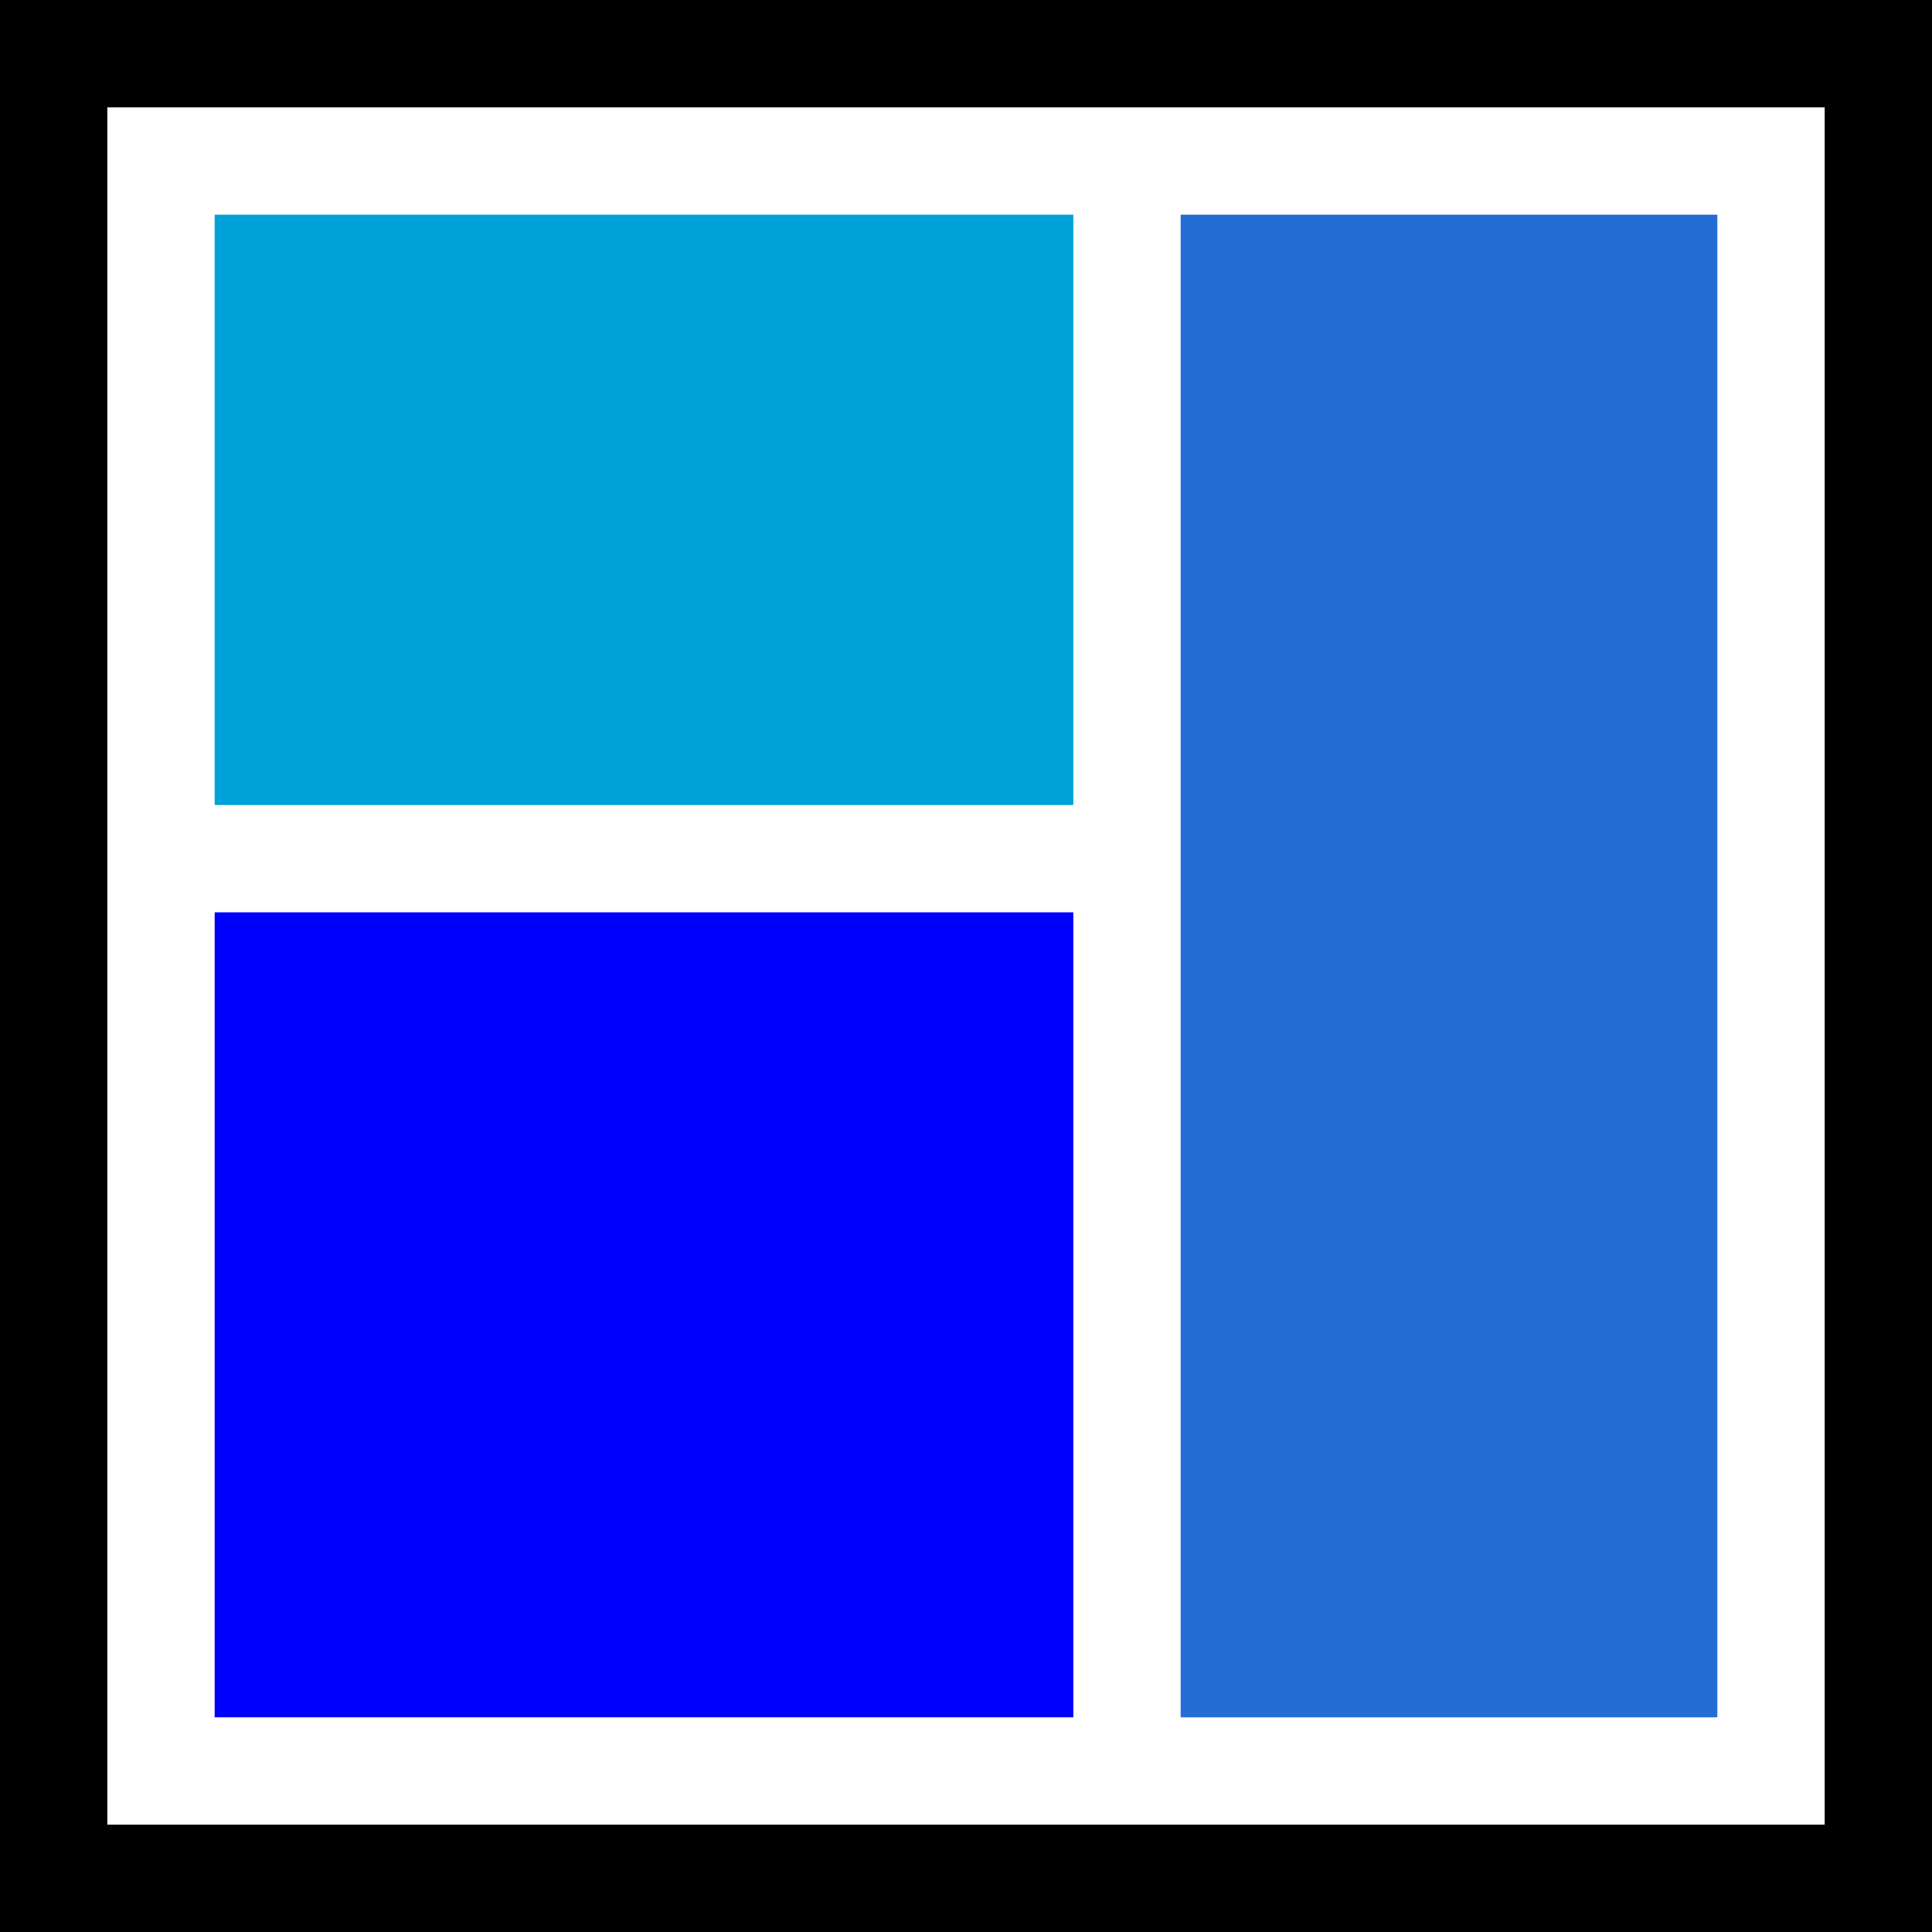
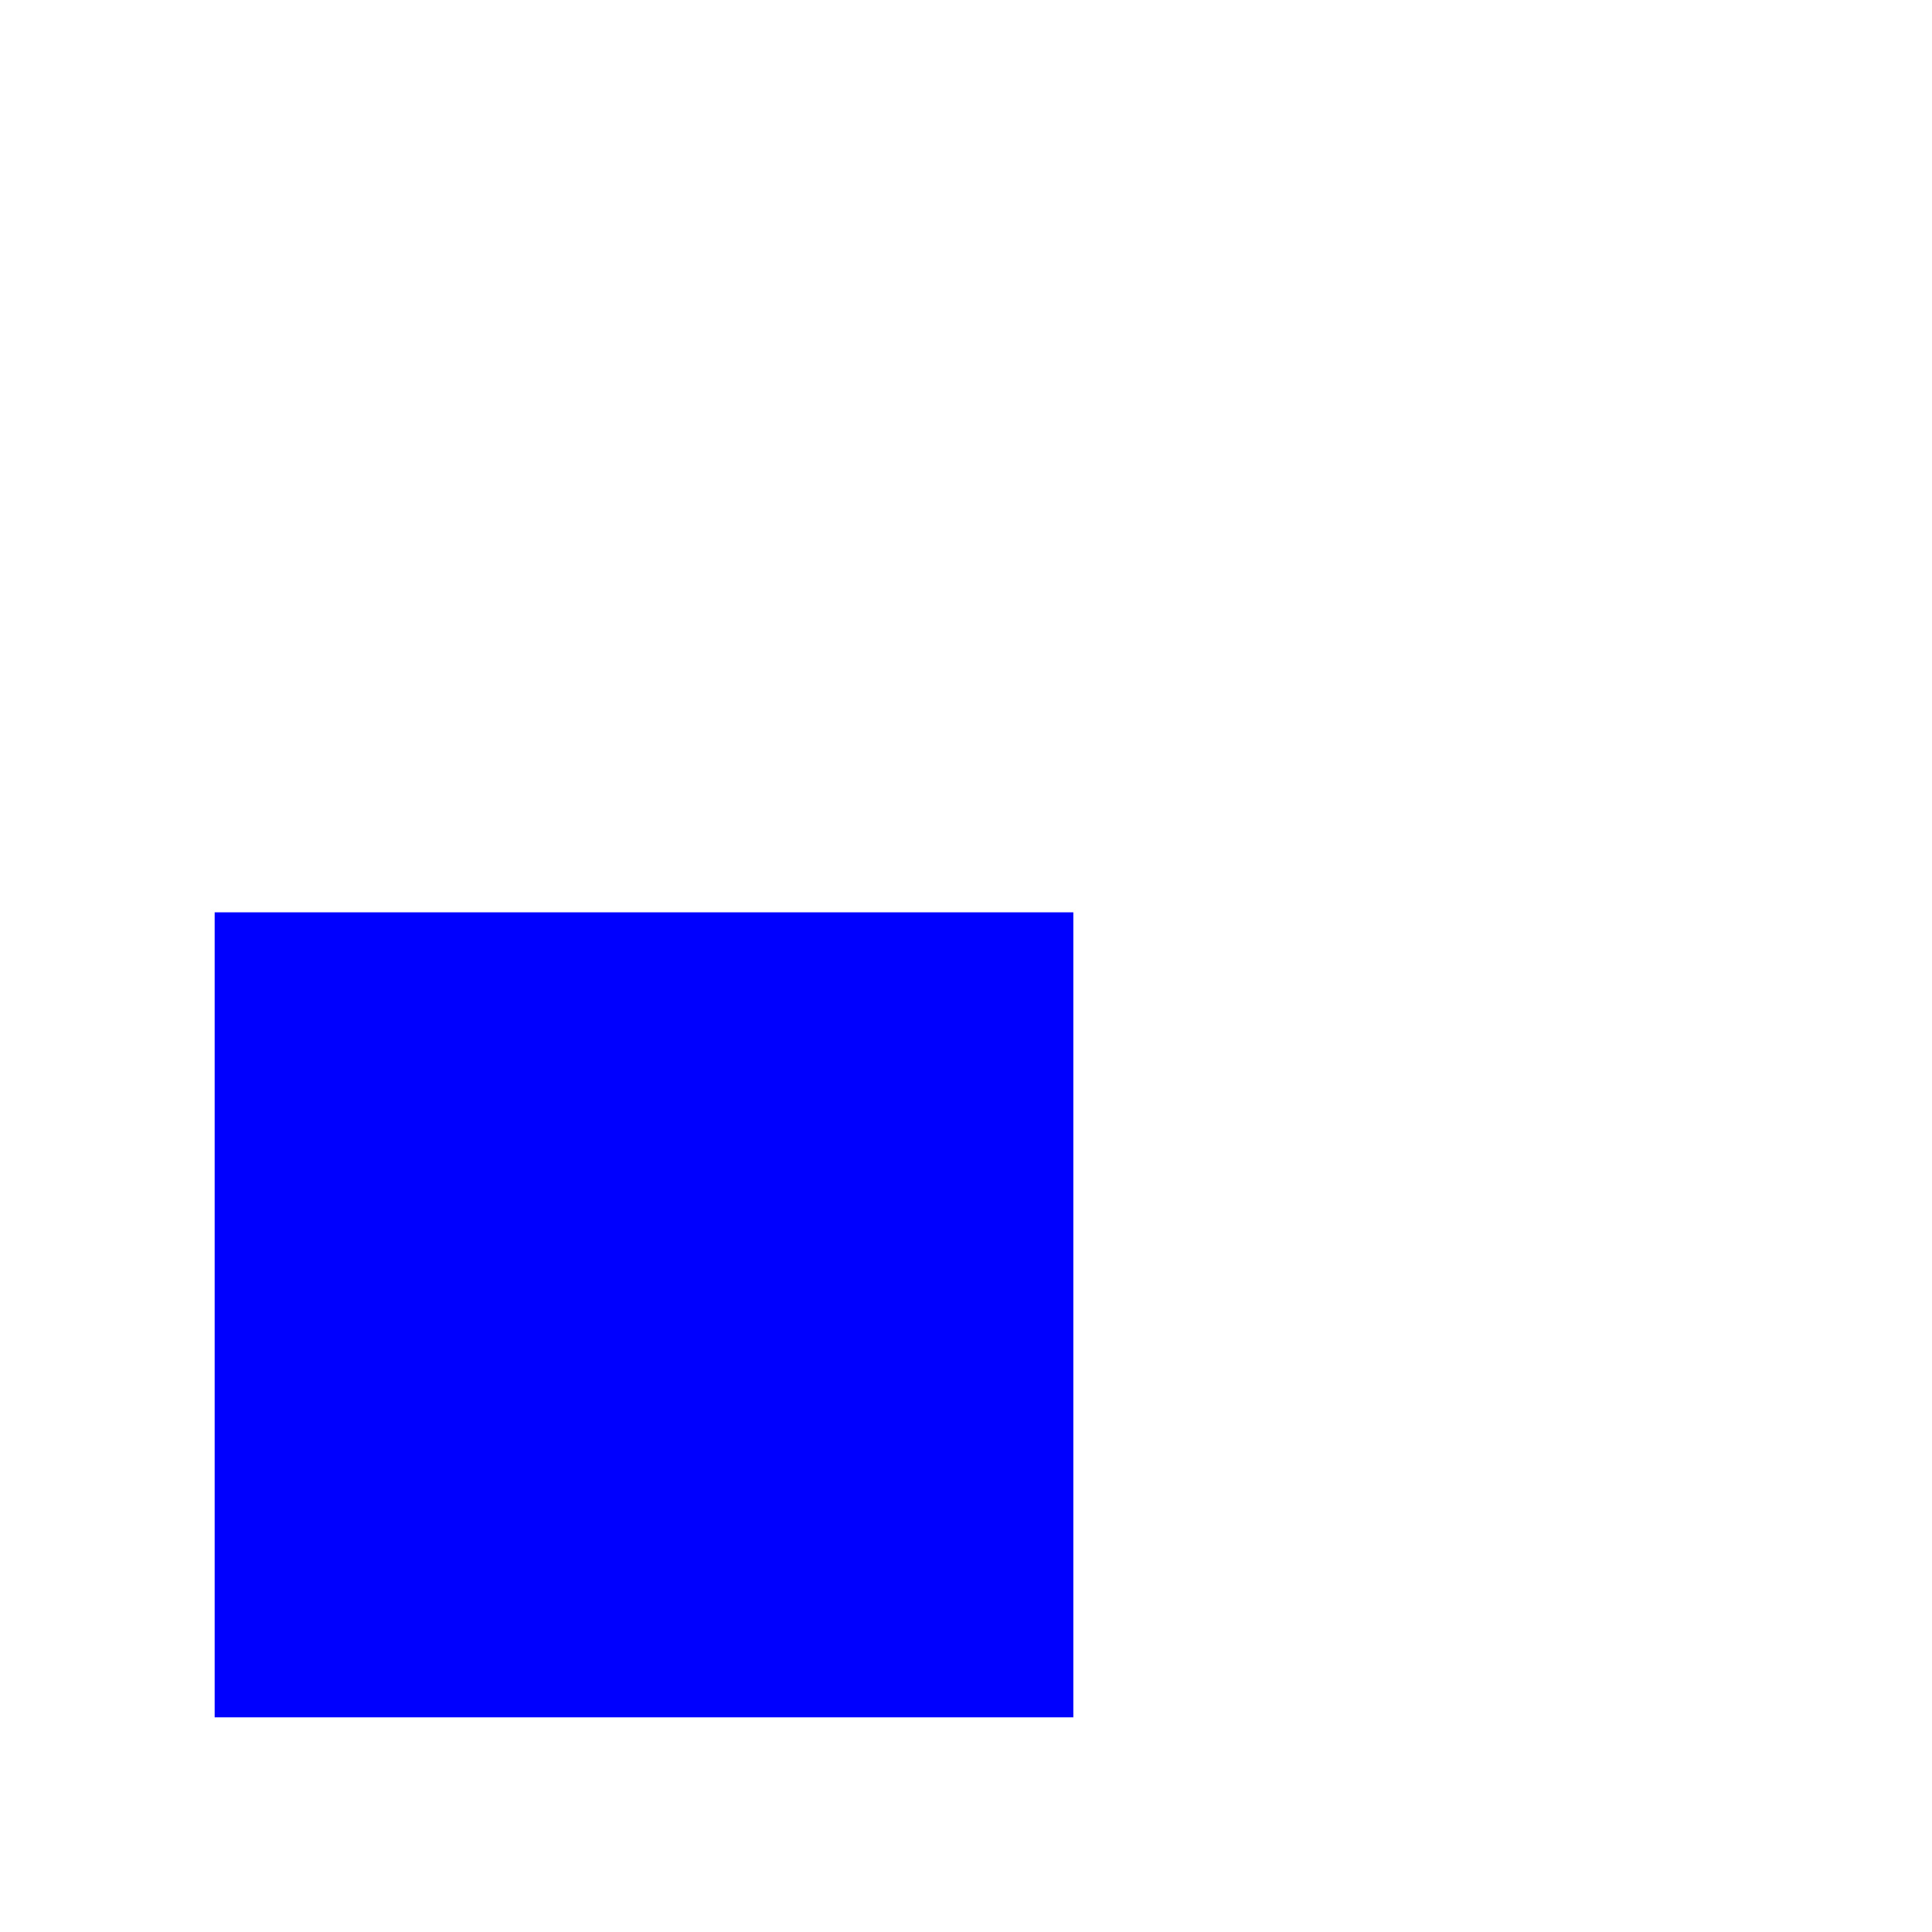
<svg xmlns="http://www.w3.org/2000/svg" id="evqMnQVFRYA1" viewBox="0 0 36 36" shape-rendering="geometricPrecision" text-rendering="geometricPrecision" project-id="cc98741807d94c14b6c6fafe440e8fde" export-id="b144532a24ee470ca65c3e777c09afda" cached="false">
-   <rect width="36" height="36" rx="0" ry="0" stroke-width="0" />
  <rect width="32" height="32" rx="0" ry="0" transform="translate(2 2)" fill="#fff" stroke-width="0" />
-   <rect width="16" height="11" rx="0" ry="0" transform="translate(4 4)" fill="#00a3d7" stroke-width="0" />
  <rect width="16" height="15" rx="0" ry="0" transform="translate(4 17)" fill="#00f" stroke-width="0" />
-   <rect width="10" height="28" rx="0" ry="0" transform="translate(22 4)" fill="#246dd4" stroke-width="0" />
</svg>